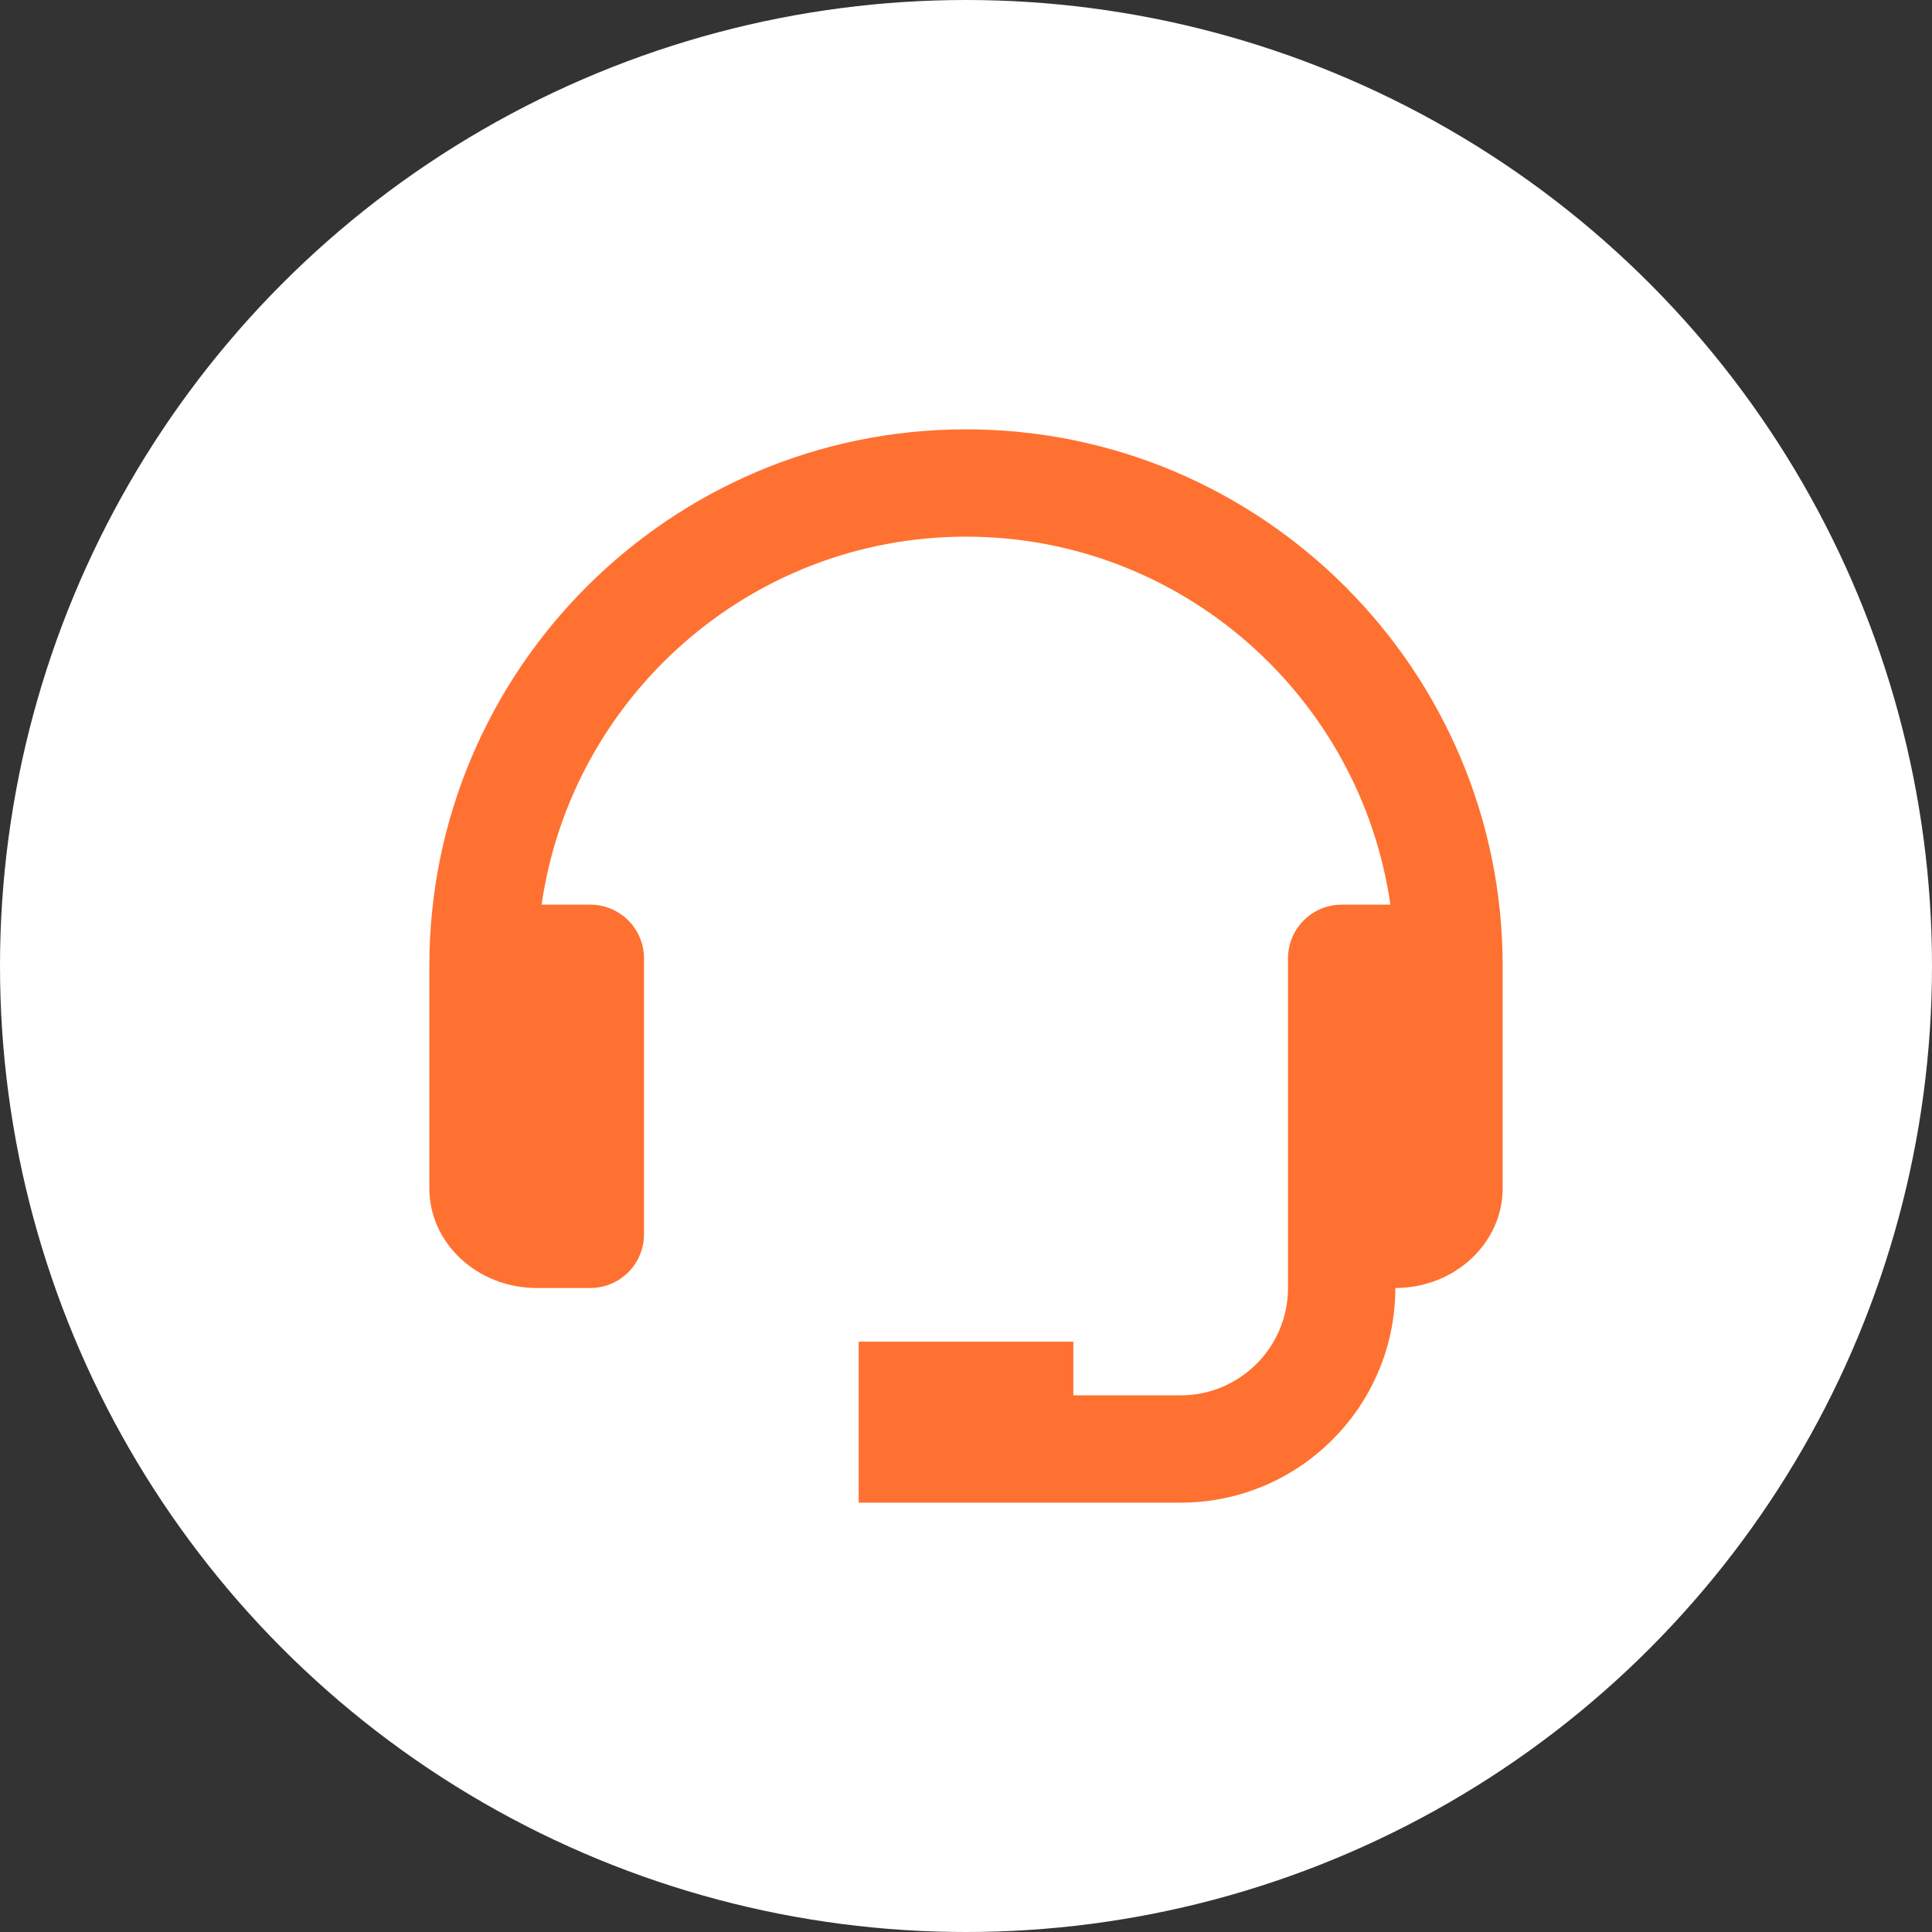
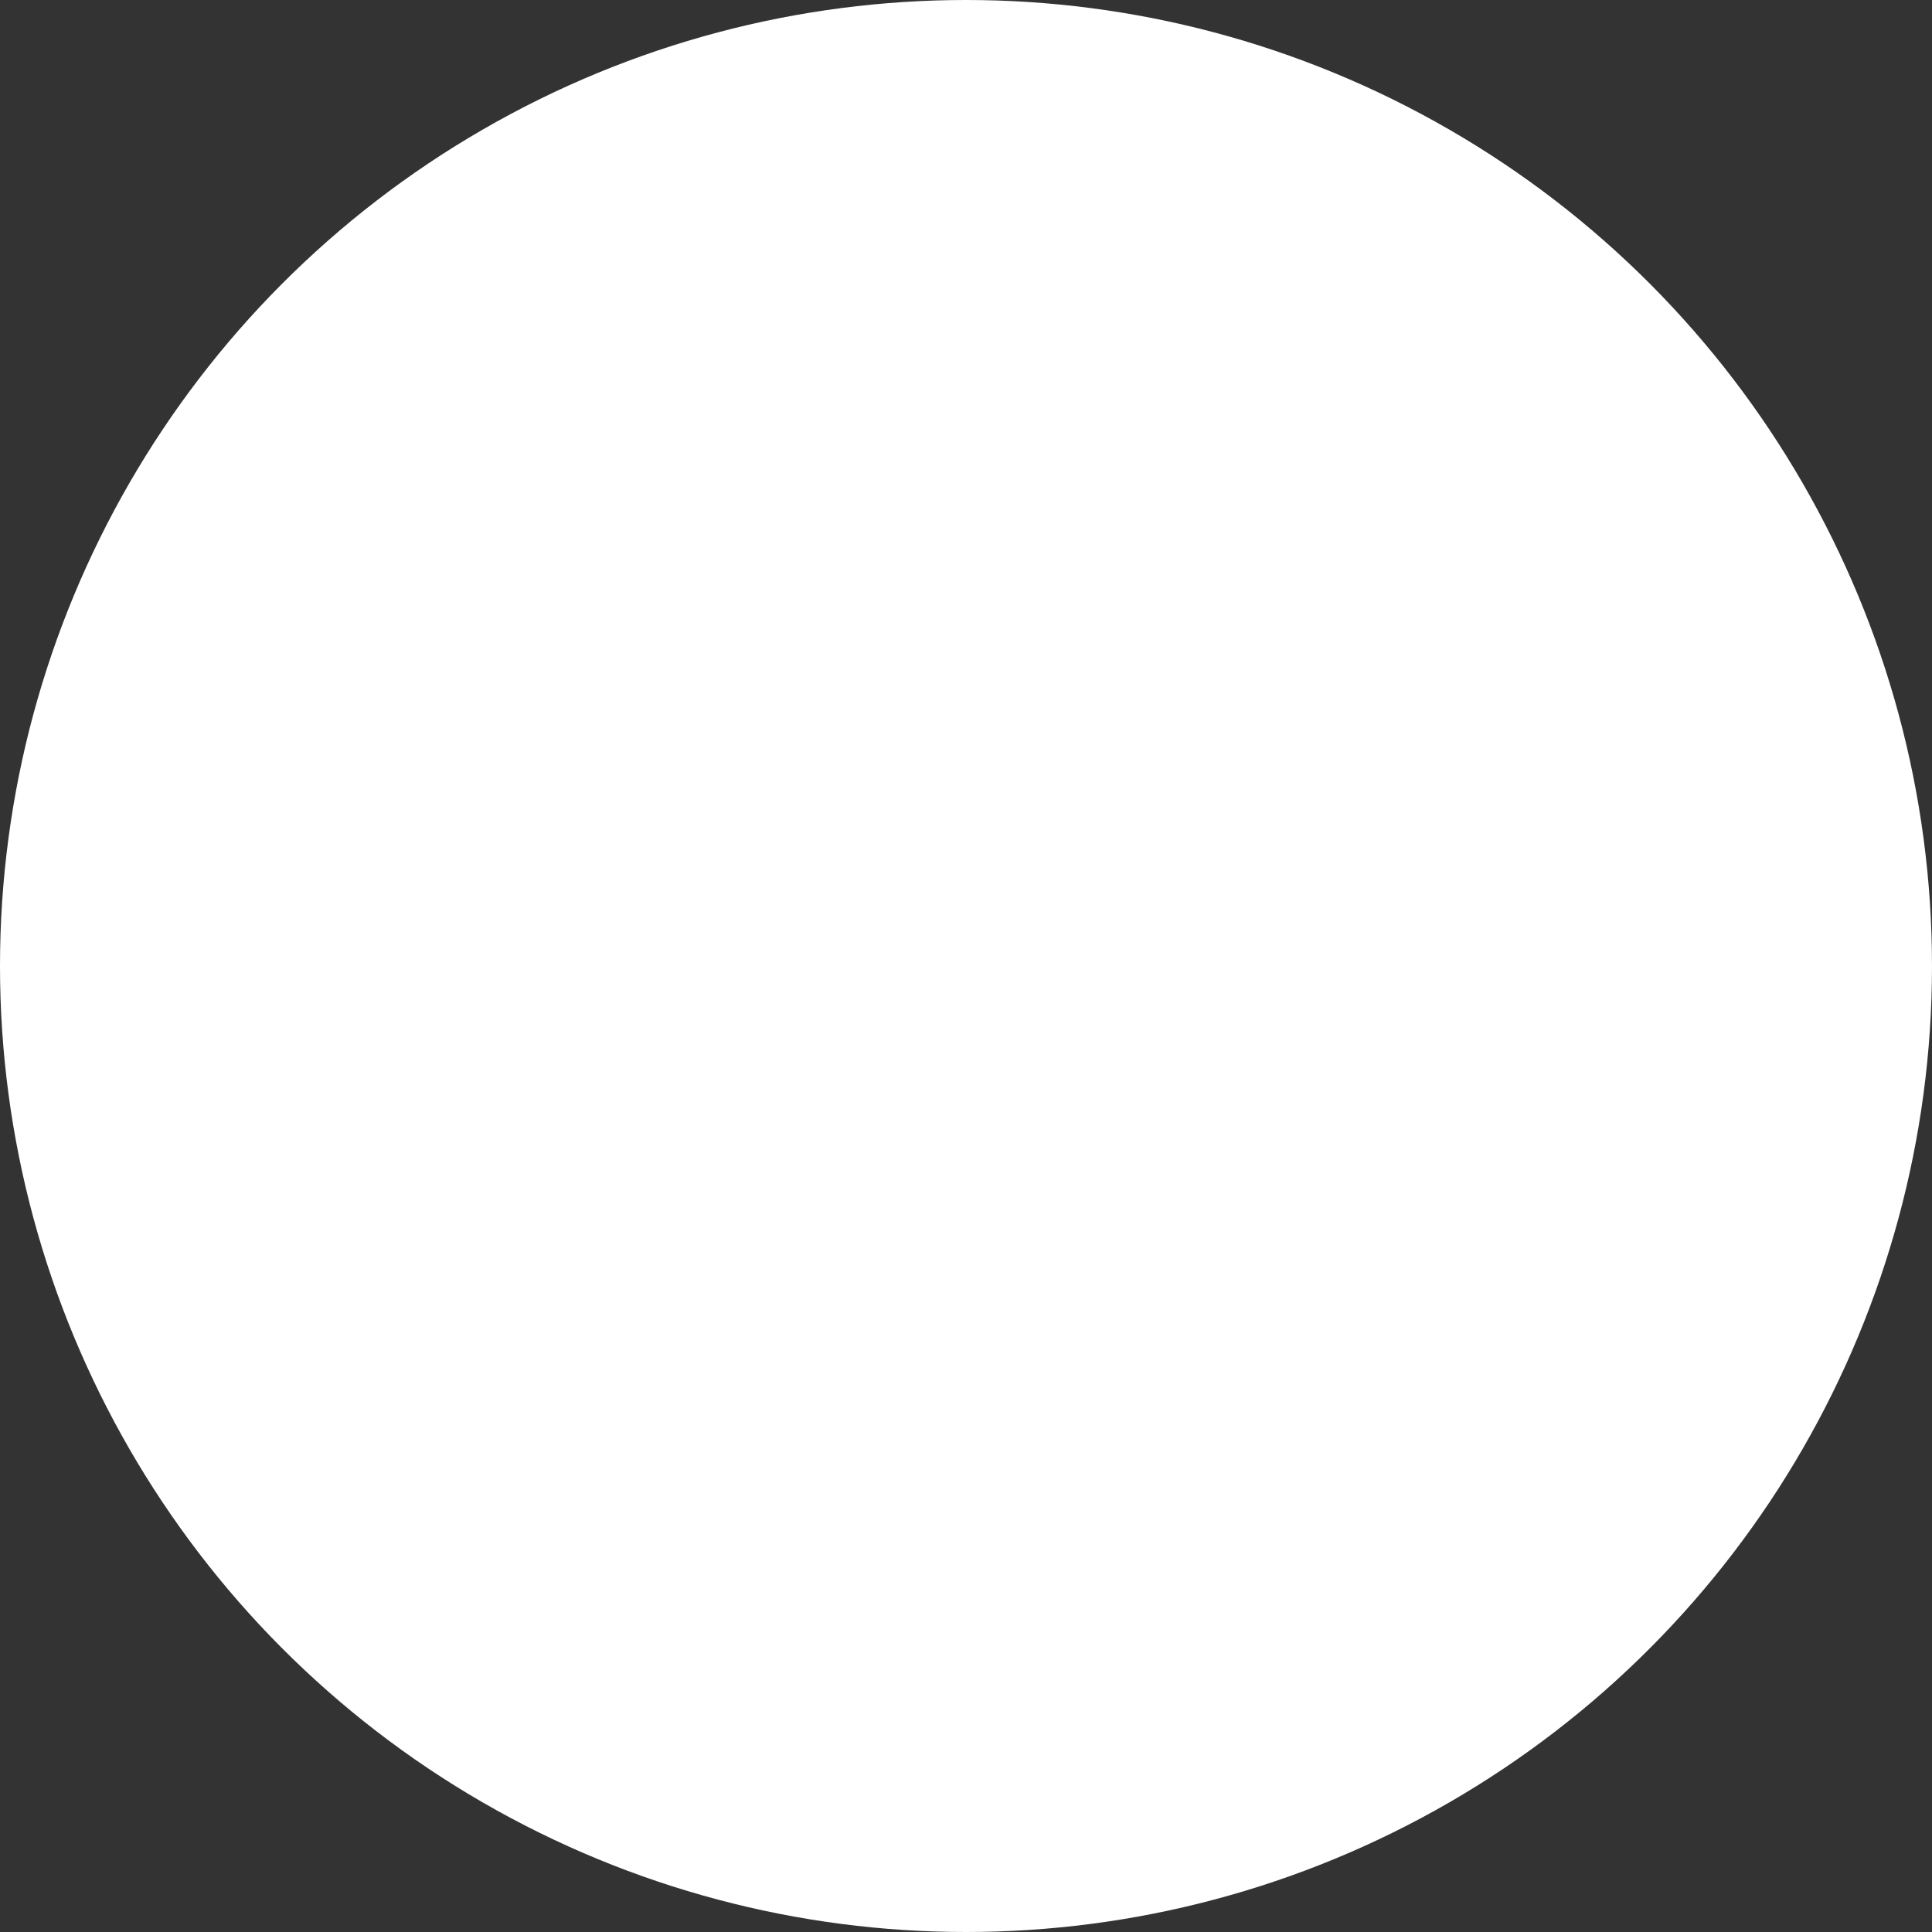
<svg xmlns="http://www.w3.org/2000/svg" width="72" height="72" viewBox="0 0 72 72" fill="none">
  <rect x="0" y="0" width="72" height="72" fill="#333333" stroke="none" />
  <circle cx="36" cy="36" r="36" fill="white" />
-   <path d="M36 16C24.972 16 16 24.972 16 36V44.286C16 46.334 17.794 48 20 48H22C22.53 48 23.039 47.789 23.414 47.414C23.789 47.039 24 46.53 24 46V35.714C24 35.184 23.789 34.675 23.414 34.3C23.039 33.925 22.53 33.714 22 33.714H20.184C21.296 25.974 27.956 20 36 20C44.044 20 50.704 25.974 51.816 33.714H50C49.47 33.714 48.961 33.925 48.586 34.3C48.211 34.675 48 35.184 48 35.714V48C48 50.206 46.206 52 44 52H40V50H32V56H44C48.412 56 52 52.412 52 48C54.206 48 56 46.334 56 44.286V36C56 24.972 47.028 16 36 16Z" fill="#FF7131" />
</svg>